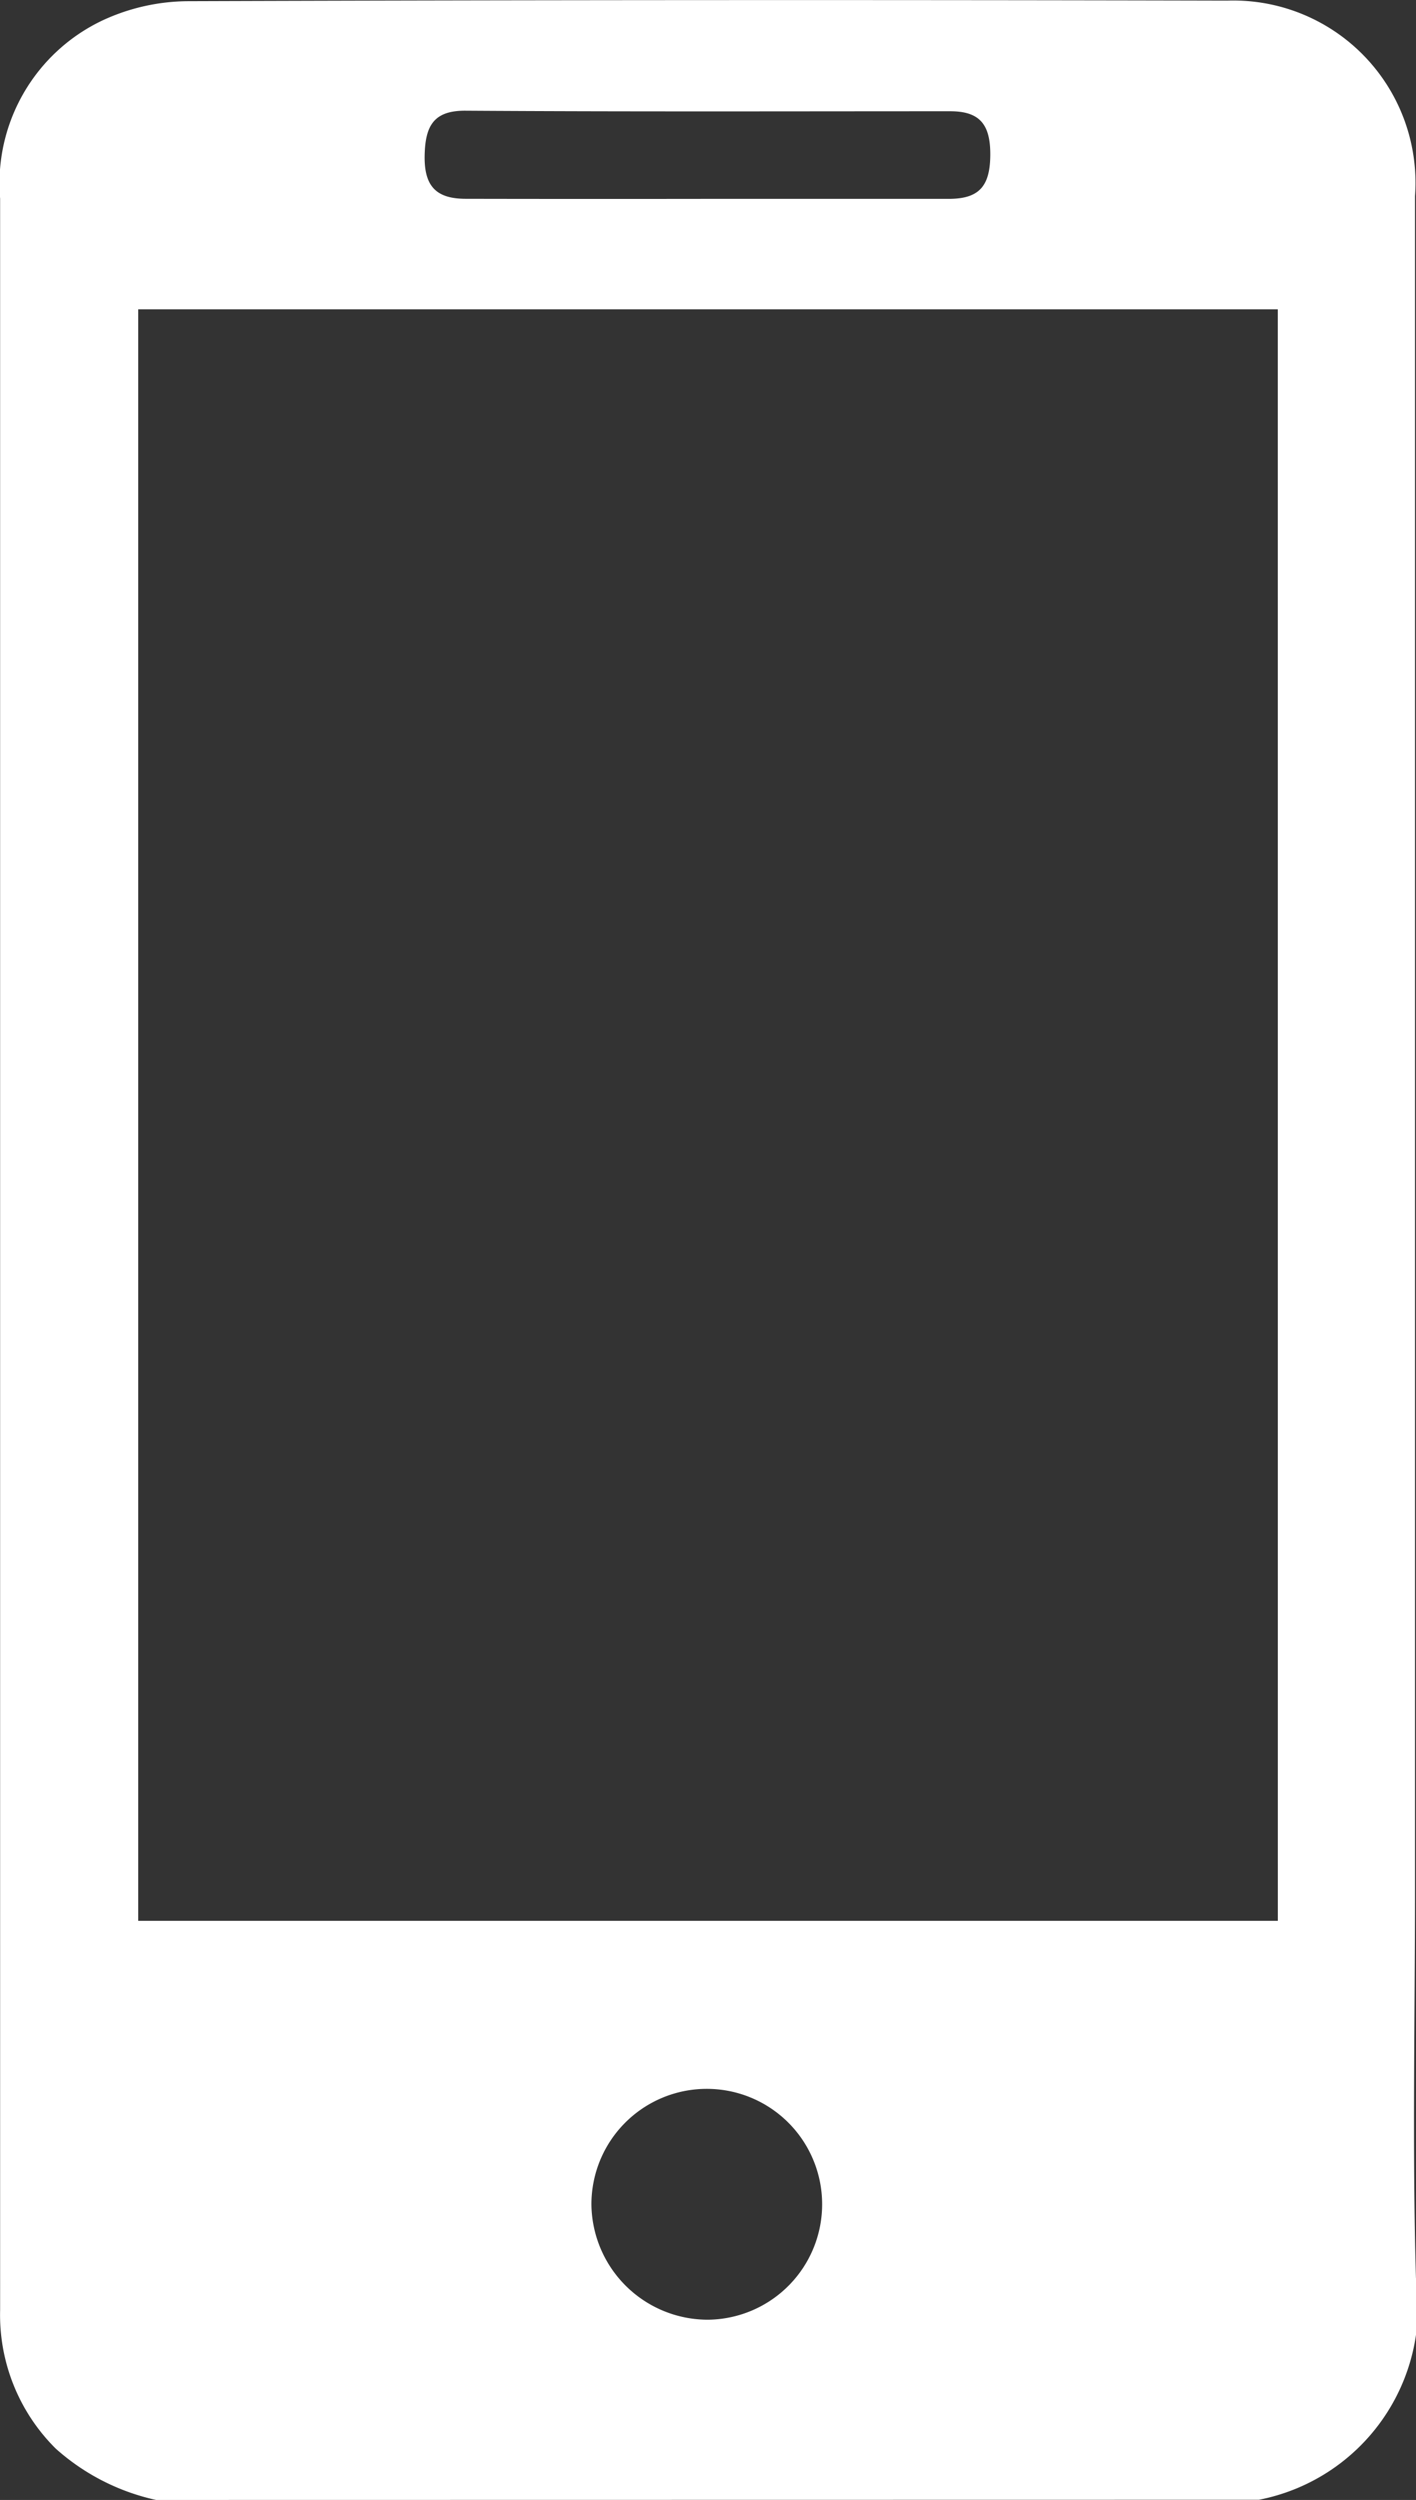
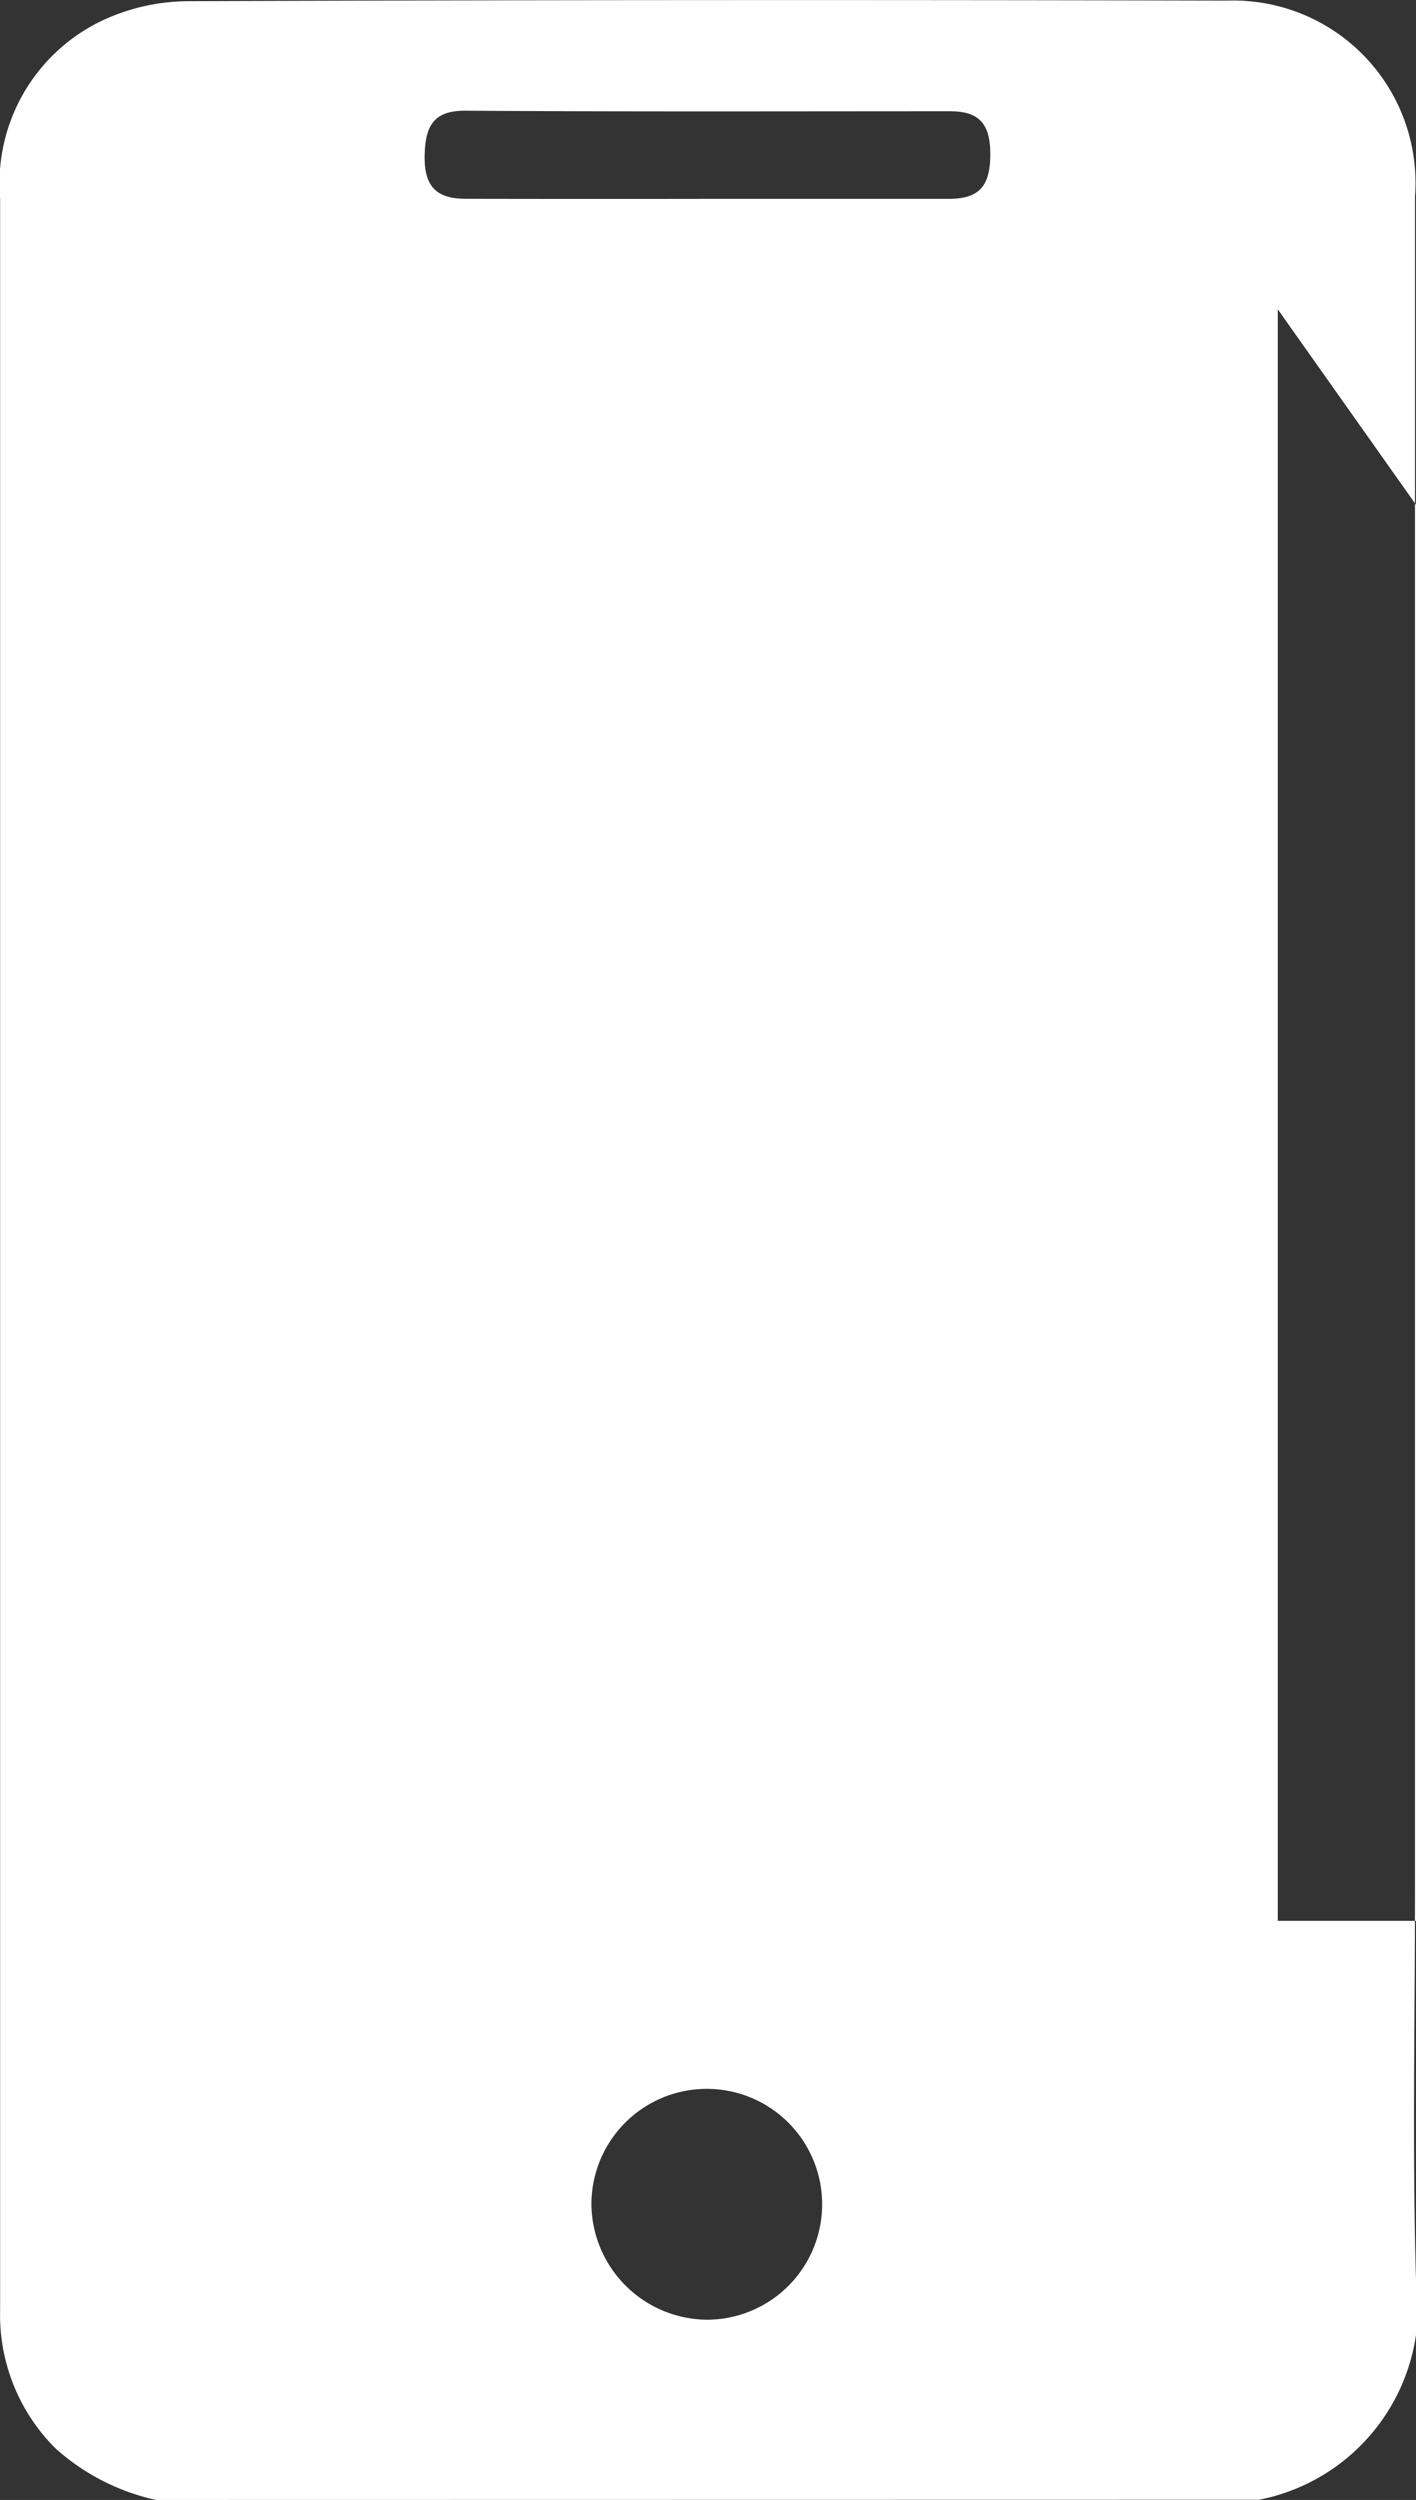
<svg xmlns="http://www.w3.org/2000/svg" width="22.671" height="40" viewBox="0 0 22.671 40">
  <rect x="0" y="0" width="22.671" height="40" fill="#333333" stroke="none" />
  <defs>
    <style>.a{fill:#fff;}</style>
  </defs>
  <g transform="translate(-291.793 -409.974)">
-     <path class="a" d="M294.292,449.974a3.547,3.547,0,0,1-1.606-.821,3.012,3.012,0,0,1-.891-2.22q0-1.659,0-3.319,0-15.233,0-30.464a2.882,2.882,0,0,1,1.656-2.857,3.289,3.289,0,0,1,1.353-.3q8.319-.03,16.637-.009a2.917,2.917,0,0,1,3.007,3.129q0,13.551,0,27.1c0,2.07-.044,4.14.015,6.208a3.149,3.149,0,0,1-2.514,3.55Zm17.959-35.051H294.006v25.785h18.246Zm-9.171-1.767q1.952,0,3.9,0c.482,0,.663-.194.668-.694s-.17-.708-.643-.708c-2.589,0-5.177.009-7.767-.009-.507,0-.635.25-.646.71-.011.5.184.7.661.7Q301.167,413.159,303.08,413.156Zm.055,33.934a1.847,1.847,0,1,0-1.873-1.846A1.865,1.865,0,0,0,303.135,447.09Z" transform="translate(0 0)" />
+     <path class="a" d="M294.292,449.974a3.547,3.547,0,0,1-1.606-.821,3.012,3.012,0,0,1-.891-2.22q0-1.659,0-3.319,0-15.233,0-30.464a2.882,2.882,0,0,1,1.656-2.857,3.289,3.289,0,0,1,1.353-.3q8.319-.03,16.637-.009a2.917,2.917,0,0,1,3.007,3.129q0,13.551,0,27.1c0,2.07-.044,4.14.015,6.208a3.149,3.149,0,0,1-2.514,3.55Zm17.959-35.051v25.785h18.246Zm-9.171-1.767q1.952,0,3.9,0c.482,0,.663-.194.668-.694s-.17-.708-.643-.708c-2.589,0-5.177.009-7.767-.009-.507,0-.635.25-.646.71-.011.5.184.7.661.7Q301.167,413.159,303.08,413.156Zm.055,33.934a1.847,1.847,0,1,0-1.873-1.846A1.865,1.865,0,0,0,303.135,447.09Z" transform="translate(0 0)" />
  </g>
</svg>